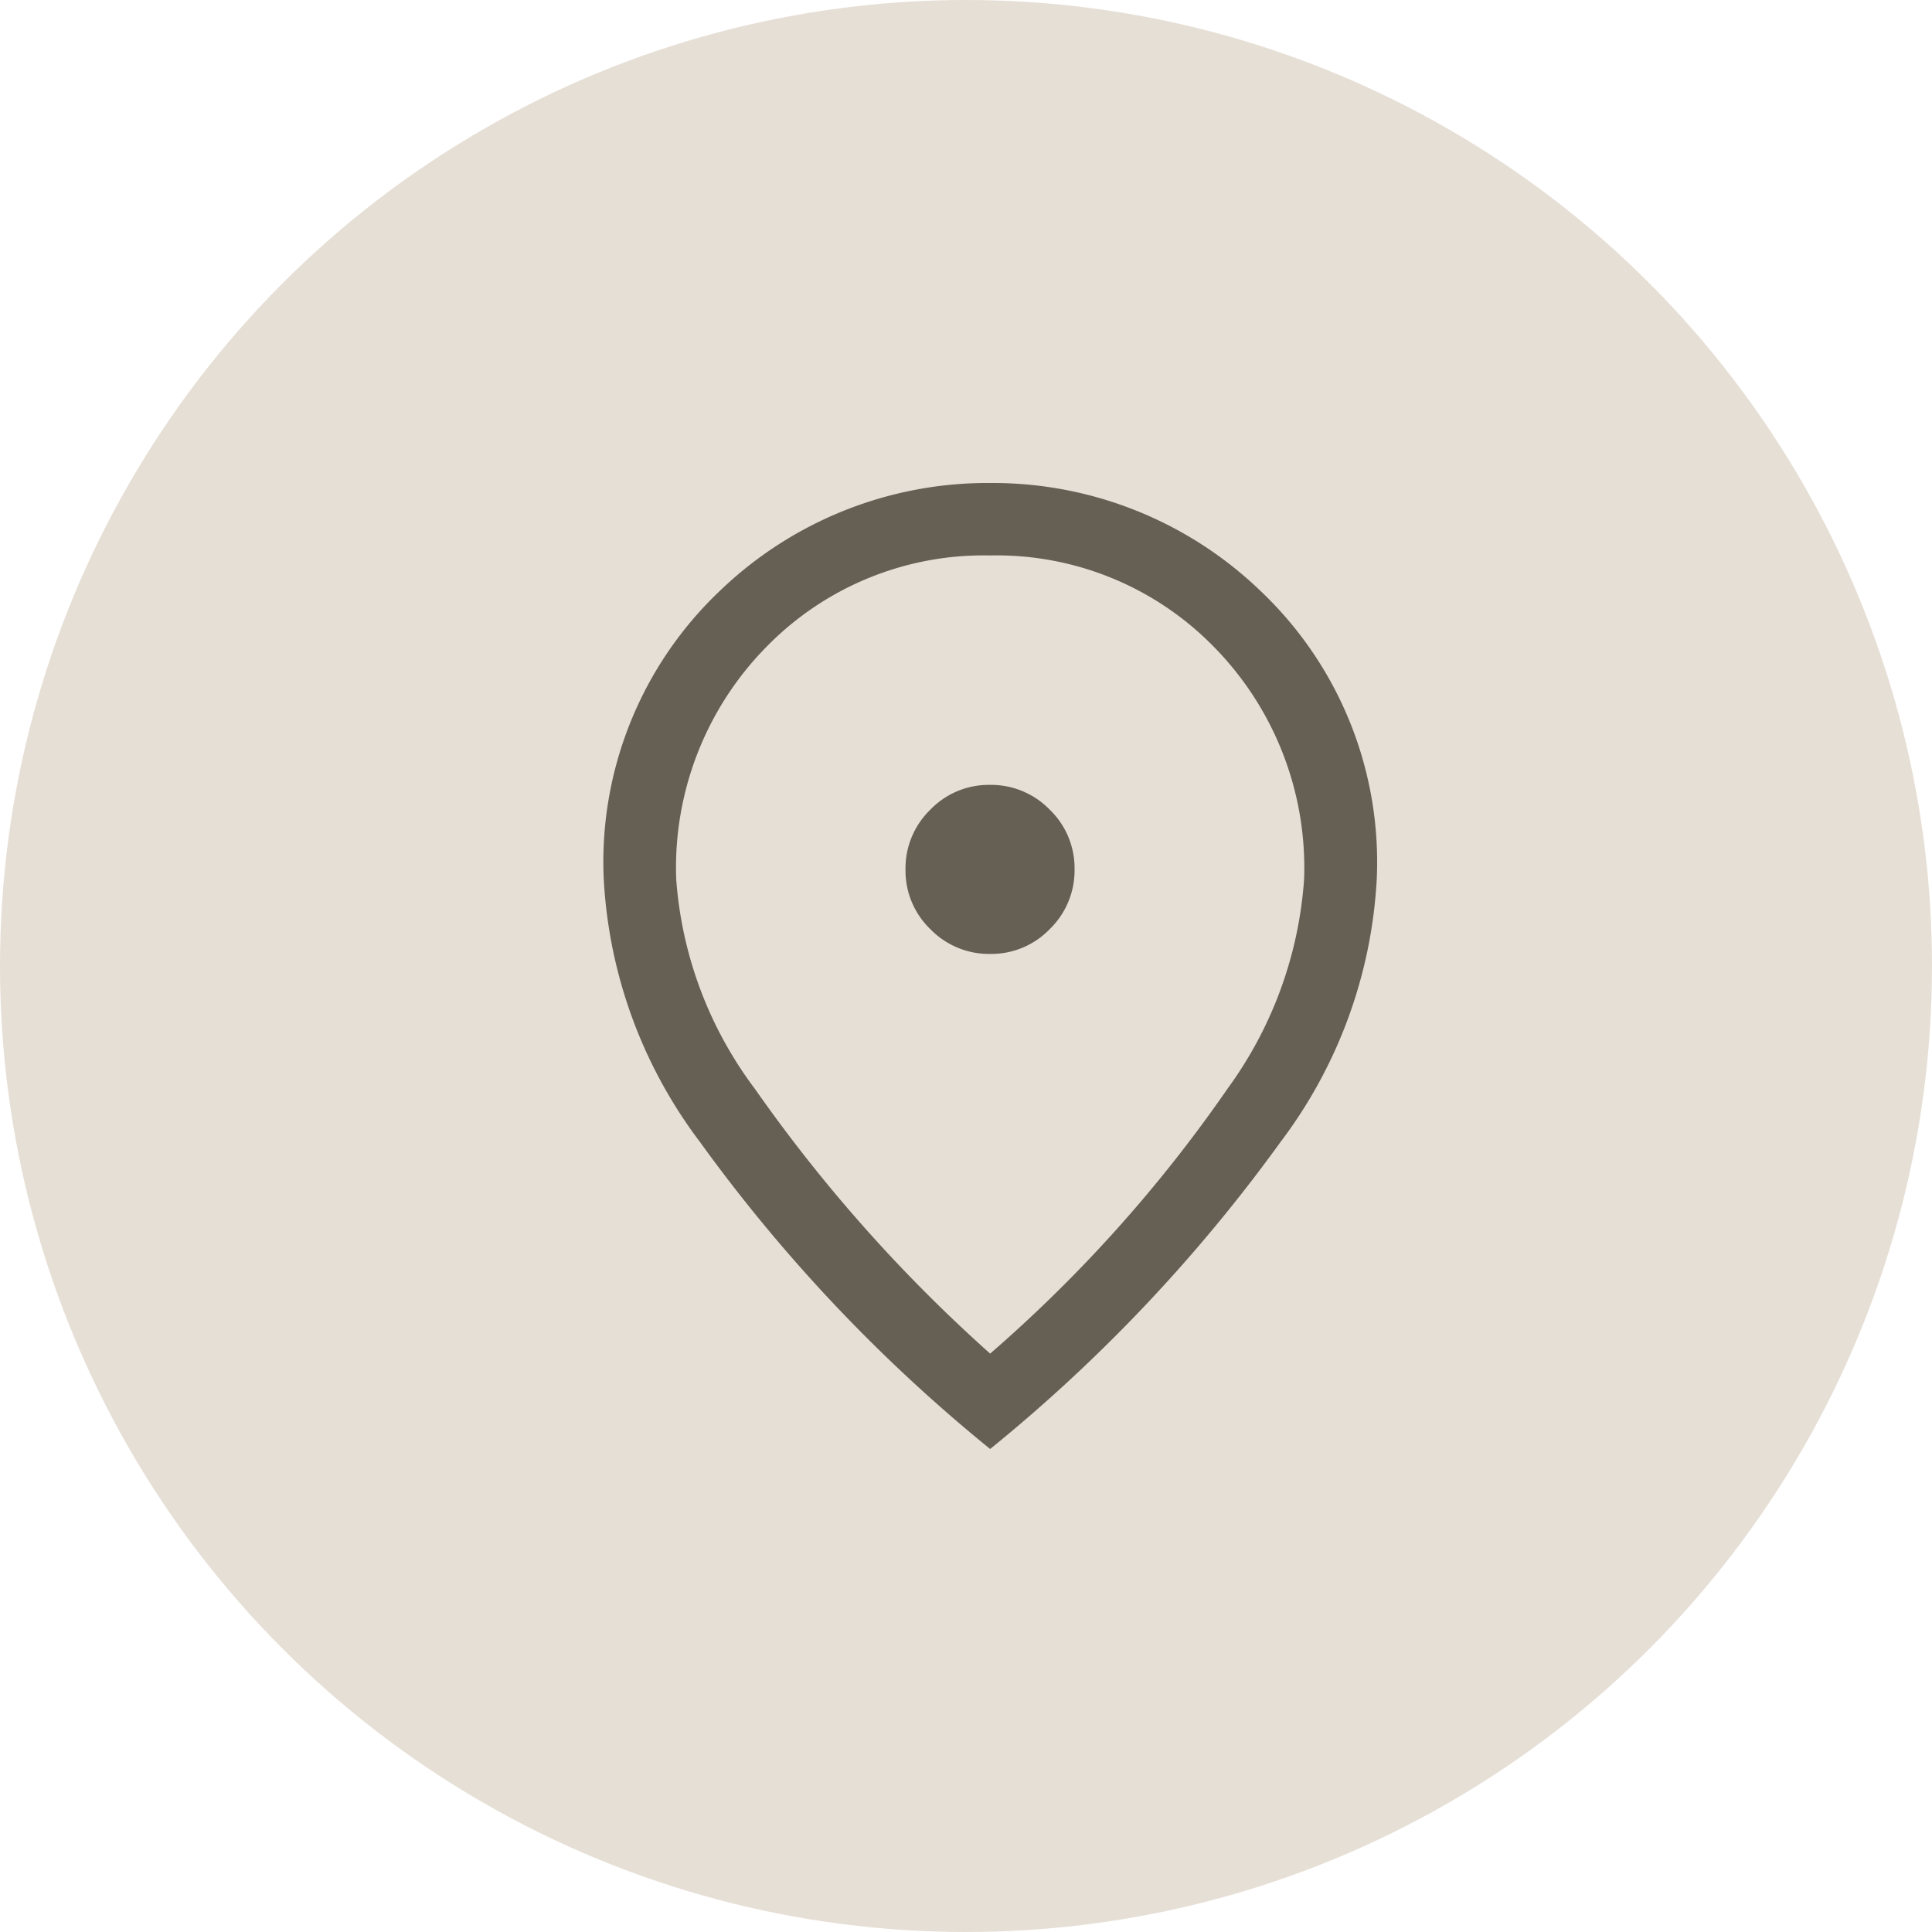
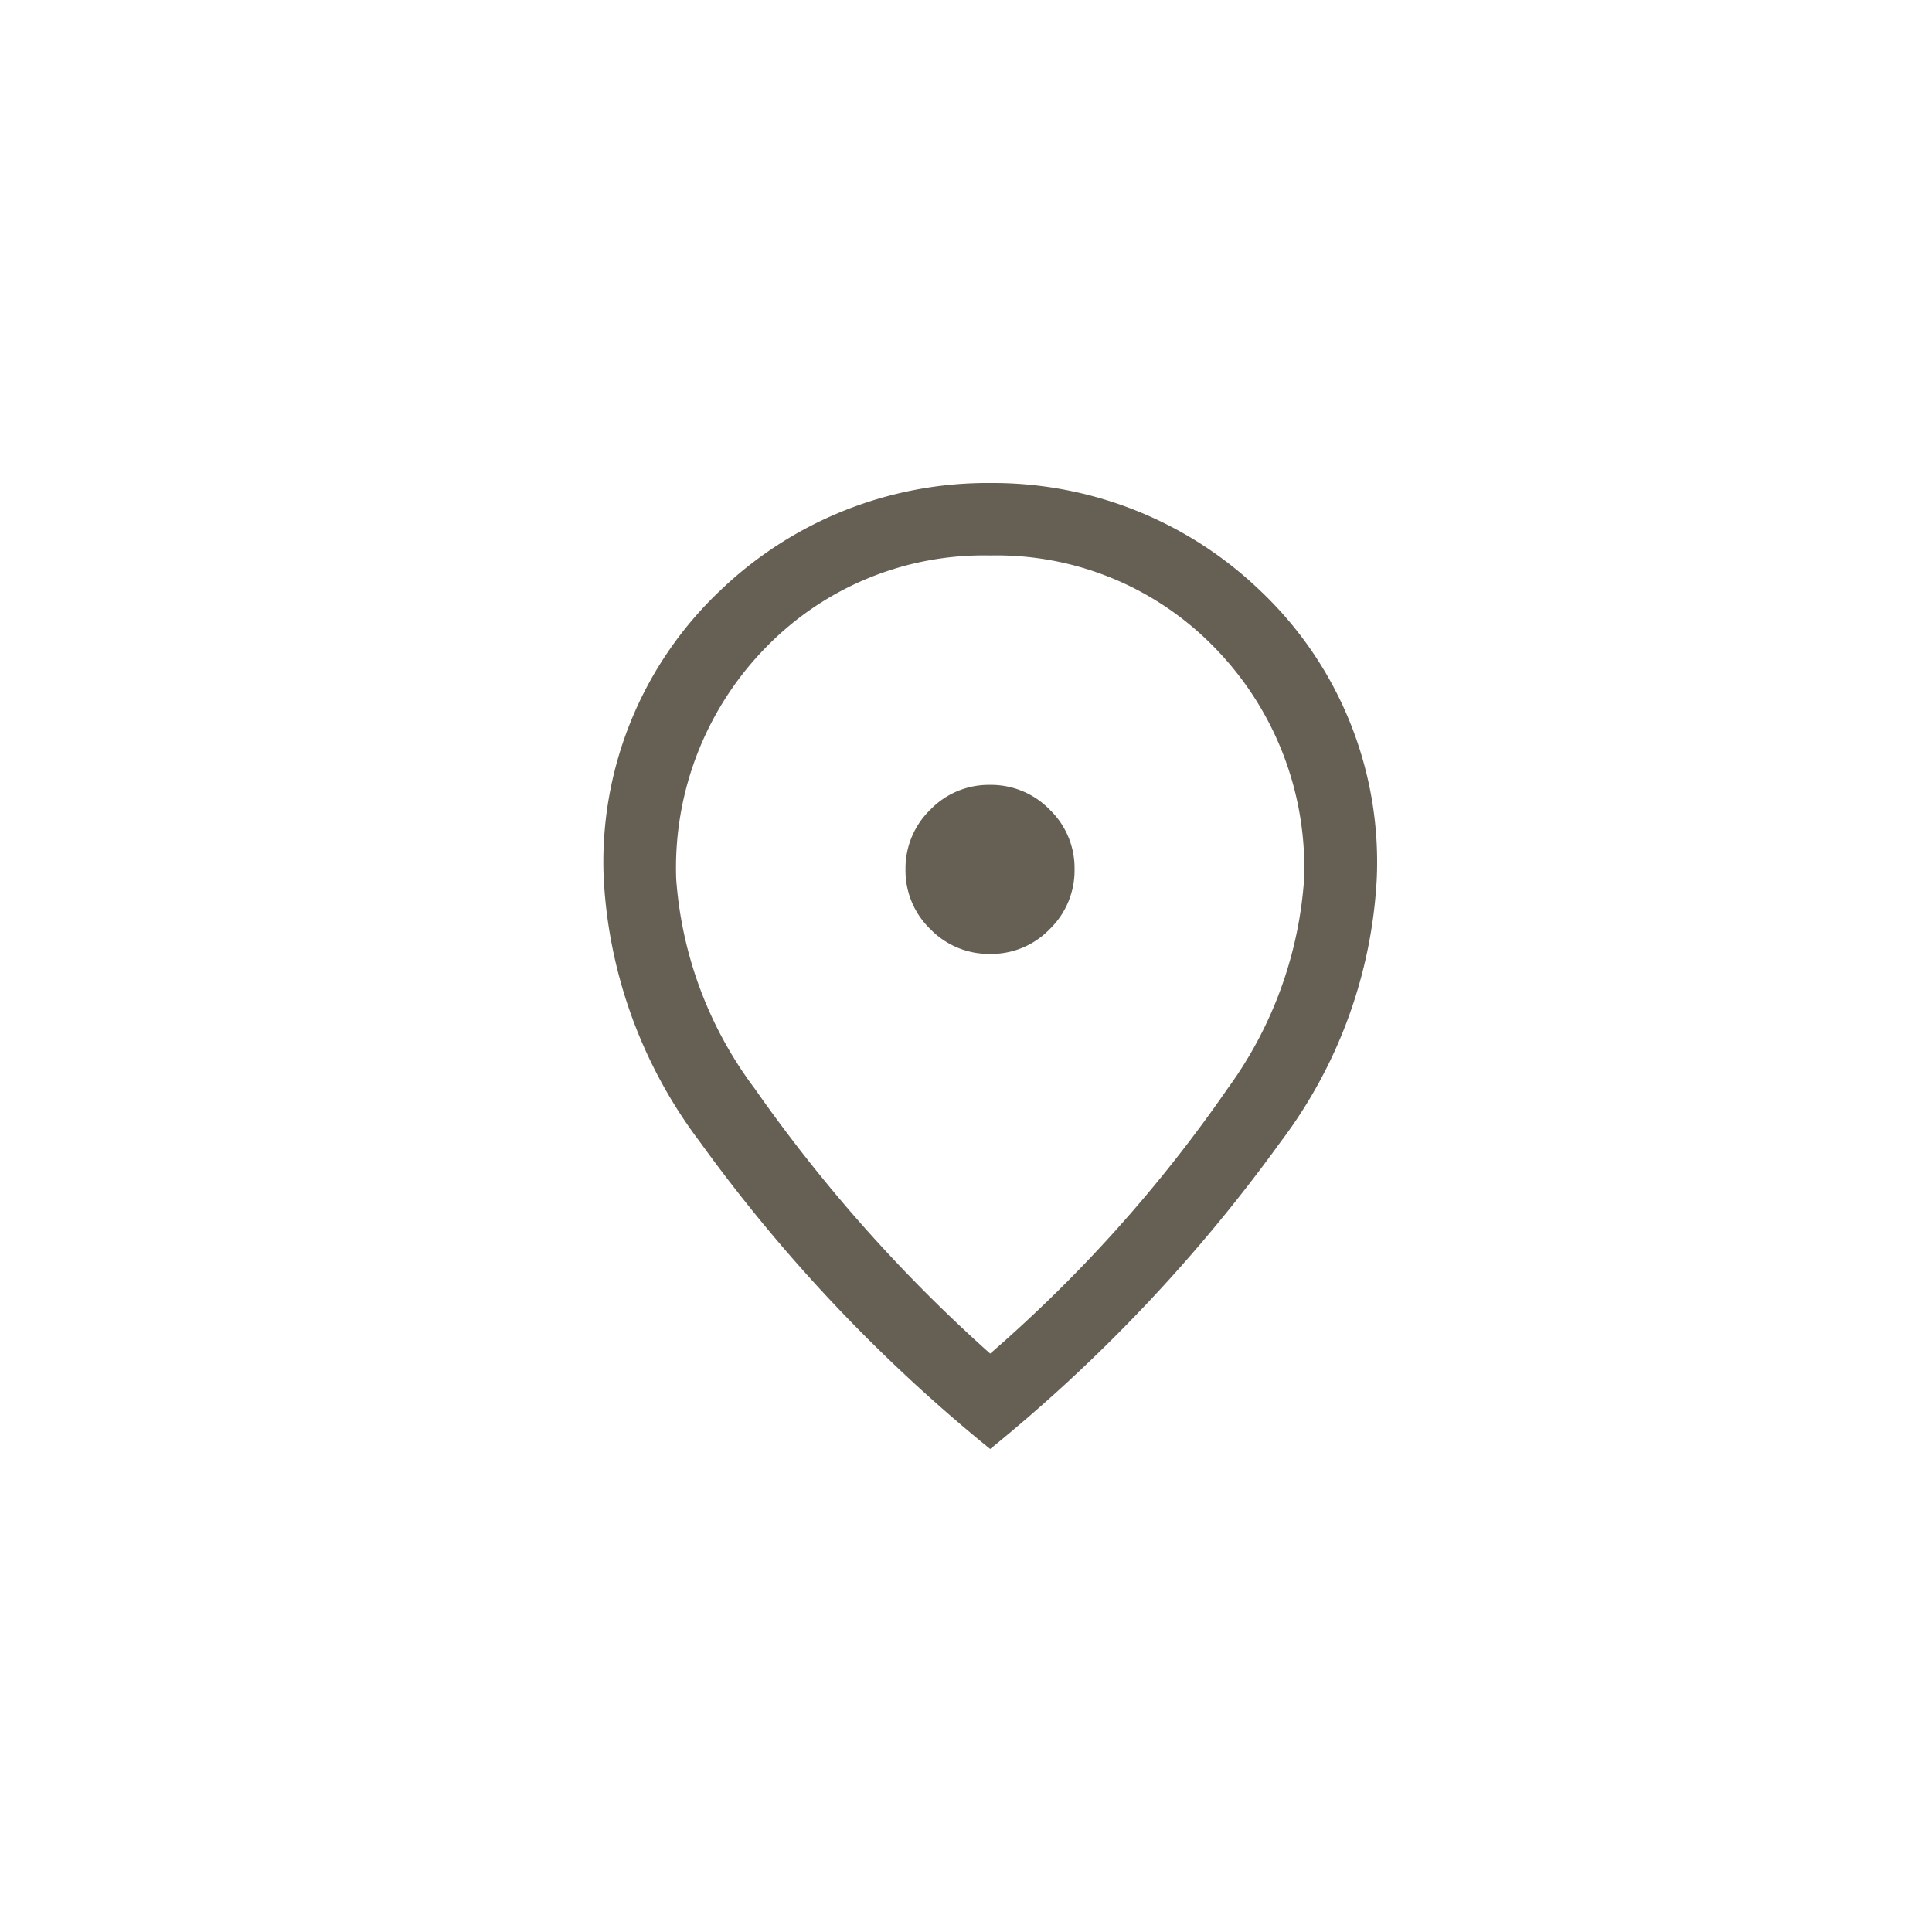
<svg xmlns="http://www.w3.org/2000/svg" width="48" height="48" viewBox="0 0 48 48">
  <g id="indirizzo-alimenti-superiori" transform="translate(-664 -5605)">
-     <circle id="Ellisse_4" data-name="Ellisse 4" cx="24" cy="24" r="24" transform="translate(664 5605)" fill="#e6dfd6" />
    <path id="location_on_FILL0_wght400_GRAD0_opsz48" d="M169.6-868.3a2.016,2.016,0,0,0,1.482-.618,2.029,2.029,0,0,0,.615-1.485,2.016,2.016,0,0,0-.618-1.482,2.029,2.029,0,0,0-1.485-.615,2.016,2.016,0,0,0-1.482.618,2.029,2.029,0,0,0-.615,1.485,2.016,2.016,0,0,0,.618,1.482A2.029,2.029,0,0,0,169.6-868.3Zm0,9.93a35.137,35.137,0,0,0,5.9-6.585,9.99,9.99,0,0,0,1.9-5.205,7.824,7.824,0,0,0-2.259-5.787A7.544,7.544,0,0,0,169.6-878.2a7.544,7.544,0,0,0-5.541,2.253,7.824,7.824,0,0,0-2.259,5.787,9.845,9.845,0,0,0,1.95,5.205A38.155,38.155,0,0,0,169.6-858.37Zm0,2.37a39.892,39.892,0,0,1-7.215-7.635A11.873,11.873,0,0,1,160-870.16a9.28,9.28,0,0,1,2.895-7.17A9.59,9.59,0,0,1,169.6-880a9.59,9.59,0,0,1,6.705,2.67,9.28,9.28,0,0,1,2.9,7.17,11.873,11.873,0,0,1-2.385,6.525A39.893,39.893,0,0,1,169.6-856ZM169.6-870.4Z" transform="translate(519 6497)" fill="#665f54" />
  </g>
</svg>